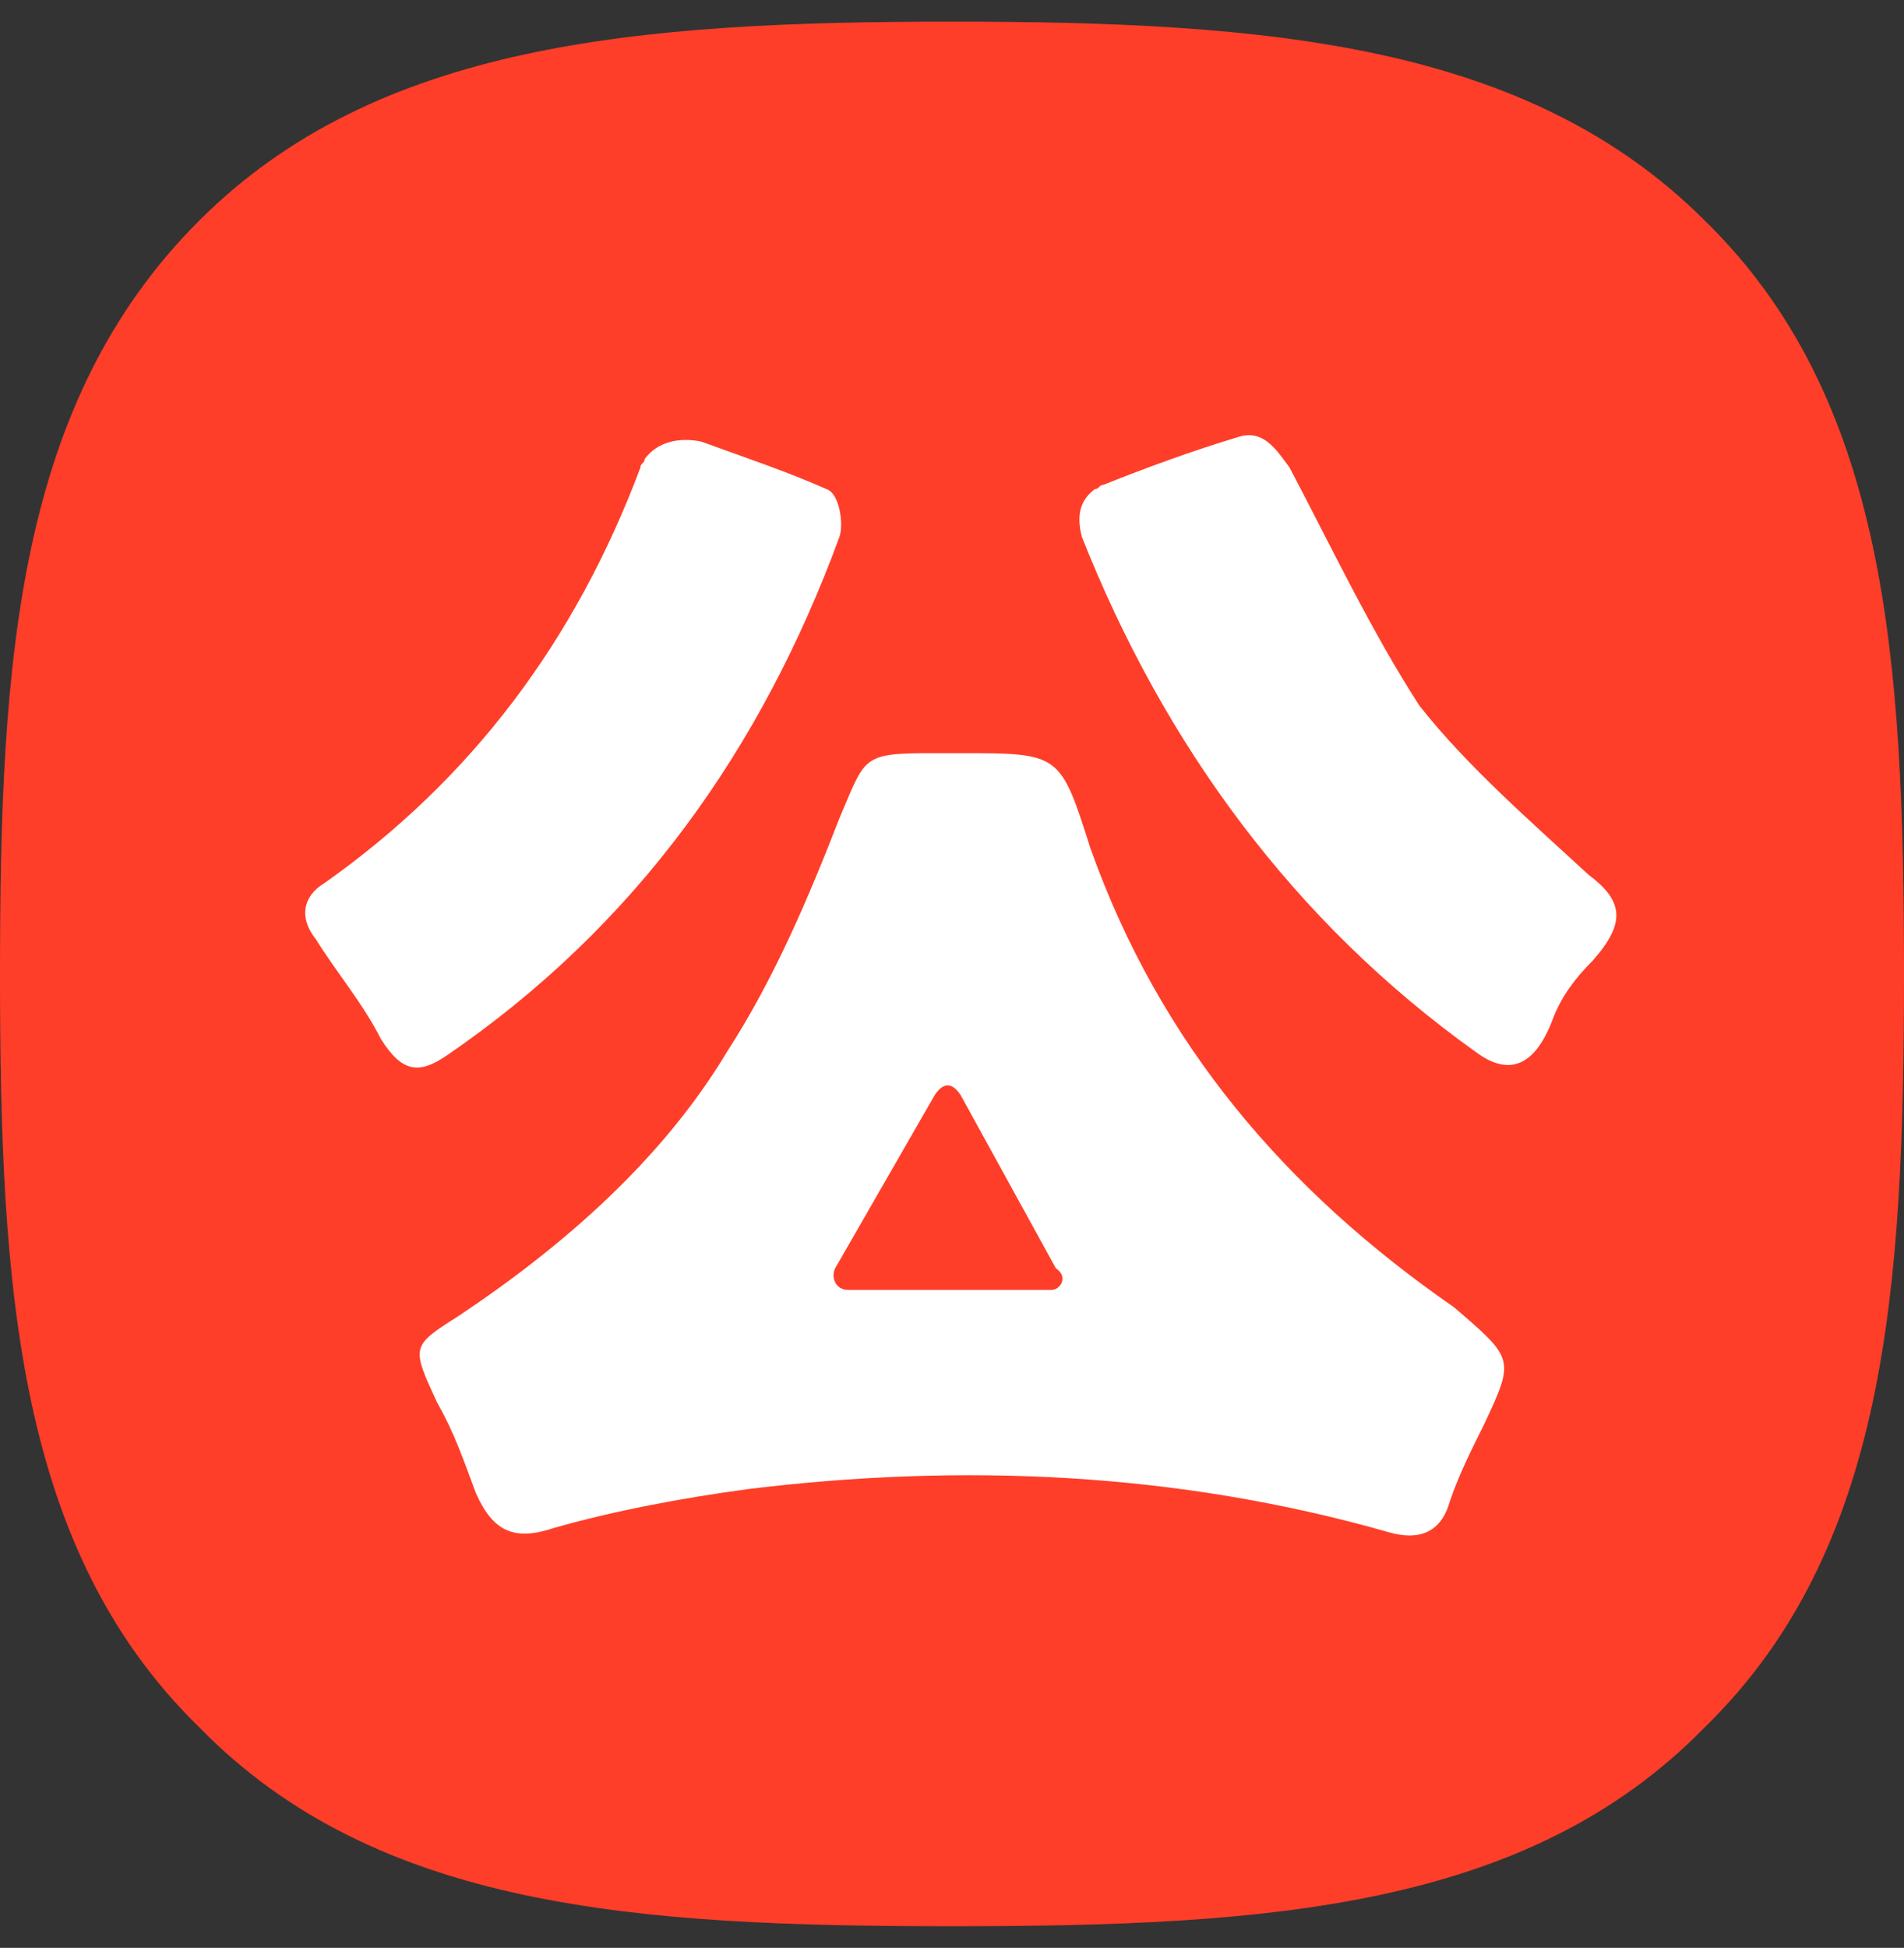
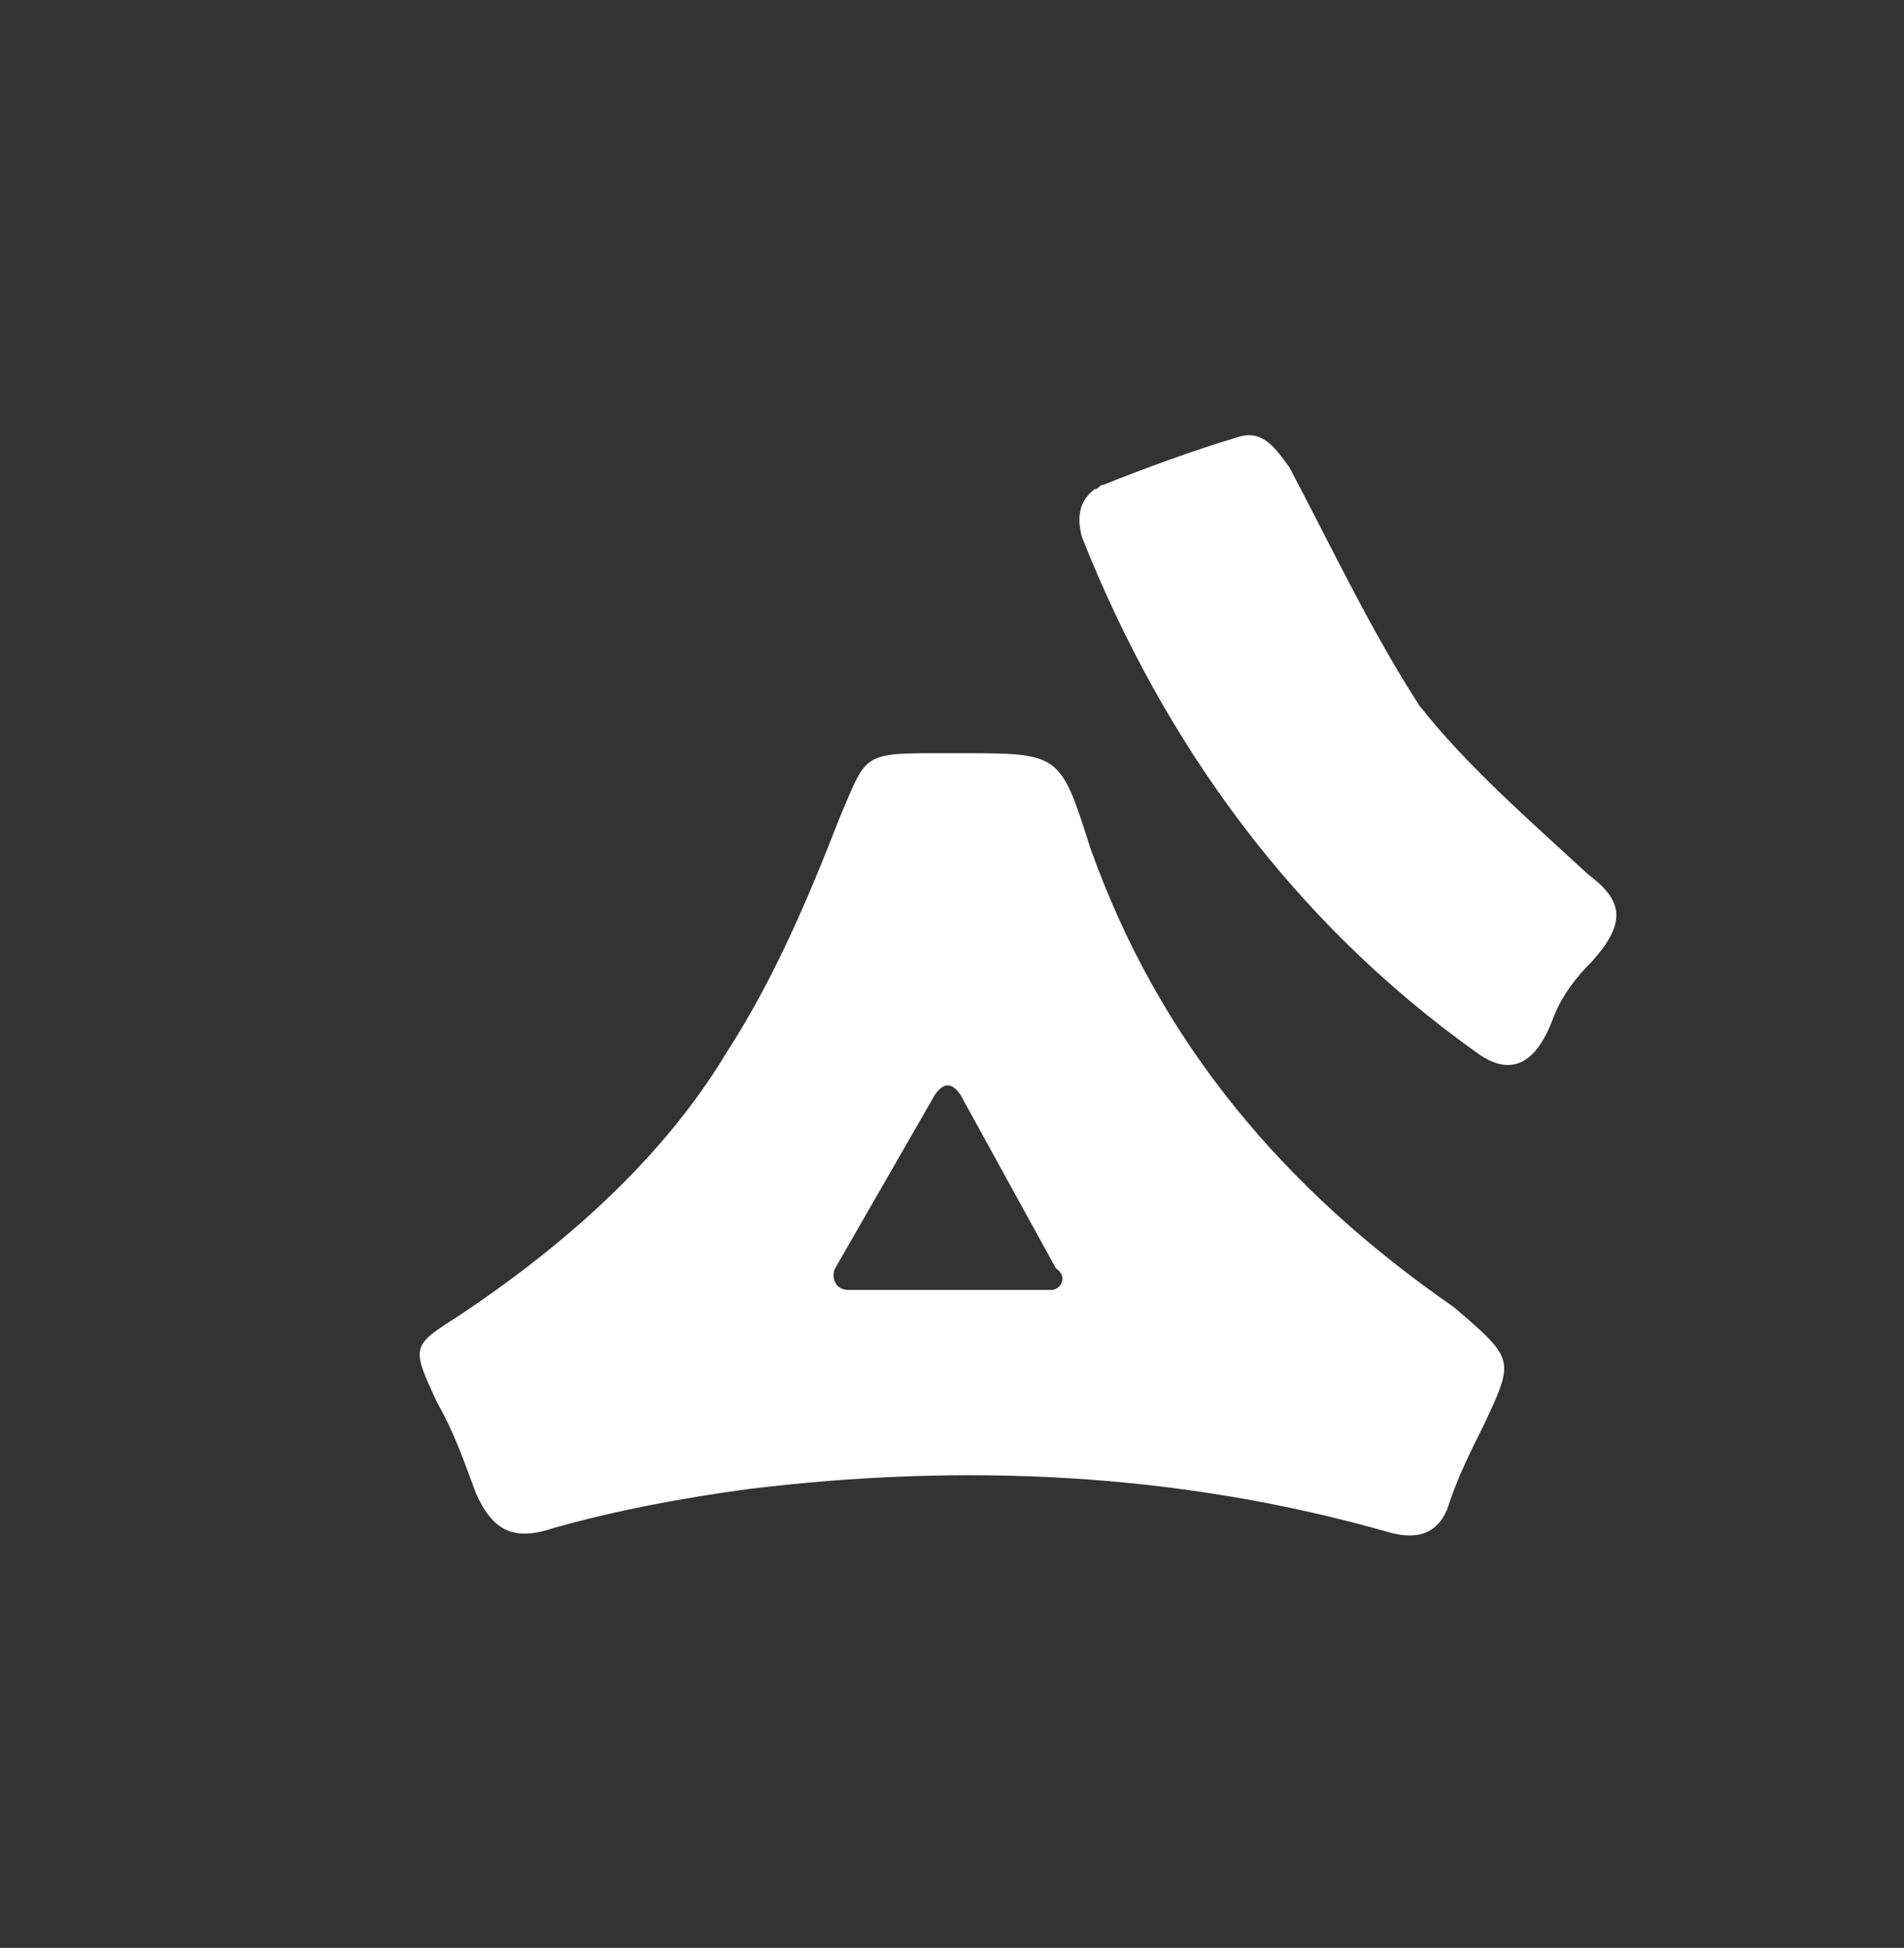
<svg xmlns="http://www.w3.org/2000/svg" version="1.1" id="图层_1" x="0px" y="0px" viewBox="0 0 44 45" style="enable-background:new 0 0 44 45;" xml:space="preserve">
  <rect x="0" y="0" width="44" height="45" fill="#333333" stroke="none" />
  <style type="text/css">
	.st0{fill:#FE3E29;}
	.st1{fill:#FFFFFF;}
</style>
  <g>
-     <path class="st0" d="M39.4,5.1C35.3,1,29.3,0.5,22,0.5S8.7,1,4.6,5.1C0.4,9.3,0,15.2,0,22.5s0.4,13.3,4.6,17.4   c4.1,4.2,10.1,4.6,17.4,4.6s13.3-0.4,17.4-4.6c4.2-4.1,4.6-10.1,4.6-17.4S43.6,9.2,39.4,5.1z" />
-     <path class="st1" d="M8.8,24c-0.4-0.8-1-1.5-1.5-2.3c-0.4-0.5-0.3-1,0.2-1.3c3.4-2.4,5.8-5.6,7.3-9.6c0-0.1,0.1-0.1,0.1-0.2   c0.3-0.4,0.8-0.5,1.3-0.4c1.1,0.4,2,0.7,2.9,1.1c0.3,0.1,0.4,0.8,0.3,1.1c-1.8,4.9-4.7,9-9.1,12C9.7,24.8,9.3,24.8,8.8,24z" />
    <path class="st1" d="M36.8,22.2c-0.4,0.4-0.7,0.8-0.9,1.3c-0.4,1.1-1,1.4-1.8,0.8c-4.2-3-7.2-7.1-9.1-11.9l0,0   c-0.1-0.4-0.1-0.8,0.3-1.1c0.1,0,0.1-0.1,0.2-0.1c1-0.4,2.1-0.8,3.1-1.1c0.6-0.2,0.9,0.3,1.2,0.7c1,1.9,1.9,3.8,3,5.5   c1.1,1.4,2.6,2.7,3.9,3.9C37.5,20.8,37.6,21.3,36.8,22.2z" />
    <path class="st1" d="M33.6,30.2c-3.9-2.7-6.8-6.1-8.4-10.6c-0.7-2.2-0.7-2.2-3-2.2c-0.3,0-0.4,0-0.7,0c-1.6,0-1.5,0.1-2.1,1.5   c-0.7,1.8-1.5,3.7-2.6,5.4c-1.5,2.5-3.8,4.5-6.2,6.1c-1.1,0.7-1.1,0.7-0.5,2c0.4,0.7,0.6,1.3,0.9,2.1c0.4,0.9,0.9,1.1,1.8,0.8   c1.4-0.4,3-0.7,4.5-0.9c4.9-0.6,9.9-0.4,14.8,1c0.7,0.2,1.2,0,1.4-0.7c0.2-0.6,0.5-1.2,0.8-1.8C35,31.4,35,31.4,33.6,30.2z    M24.3,29.8h-4.7c-0.3,0-0.4-0.3-0.3-0.5l2.3-4c0.2-0.3,0.4-0.3,0.6,0l2.2,4C24.7,29.5,24.5,29.8,24.3,29.8z" />
  </g>
</svg>